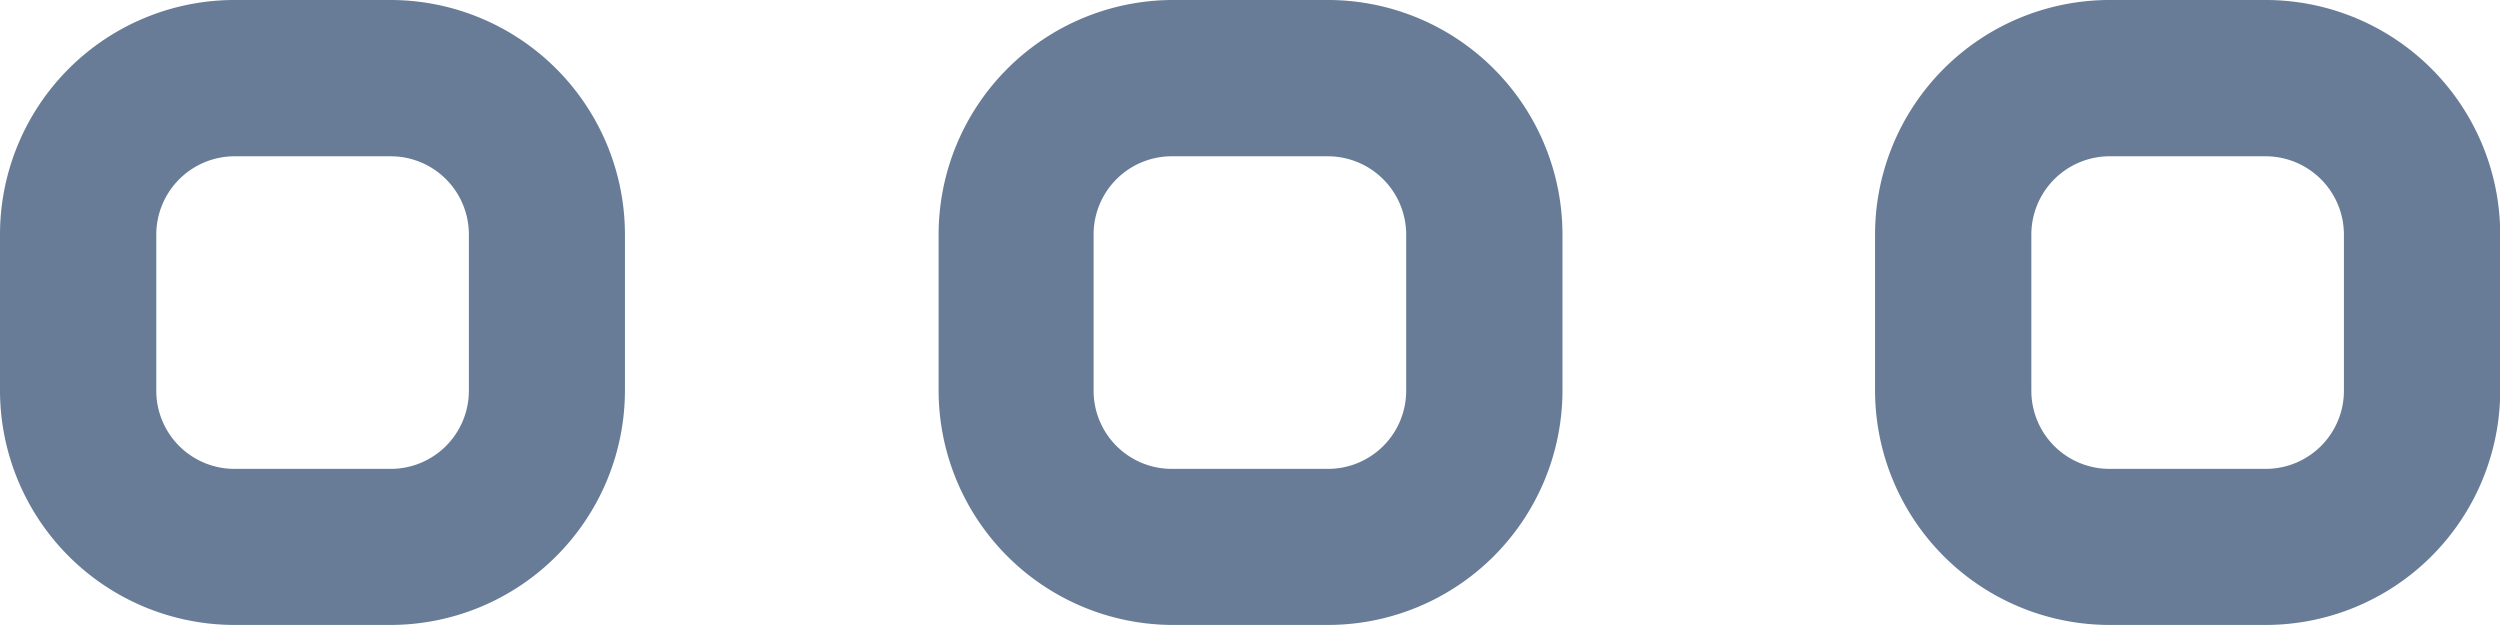
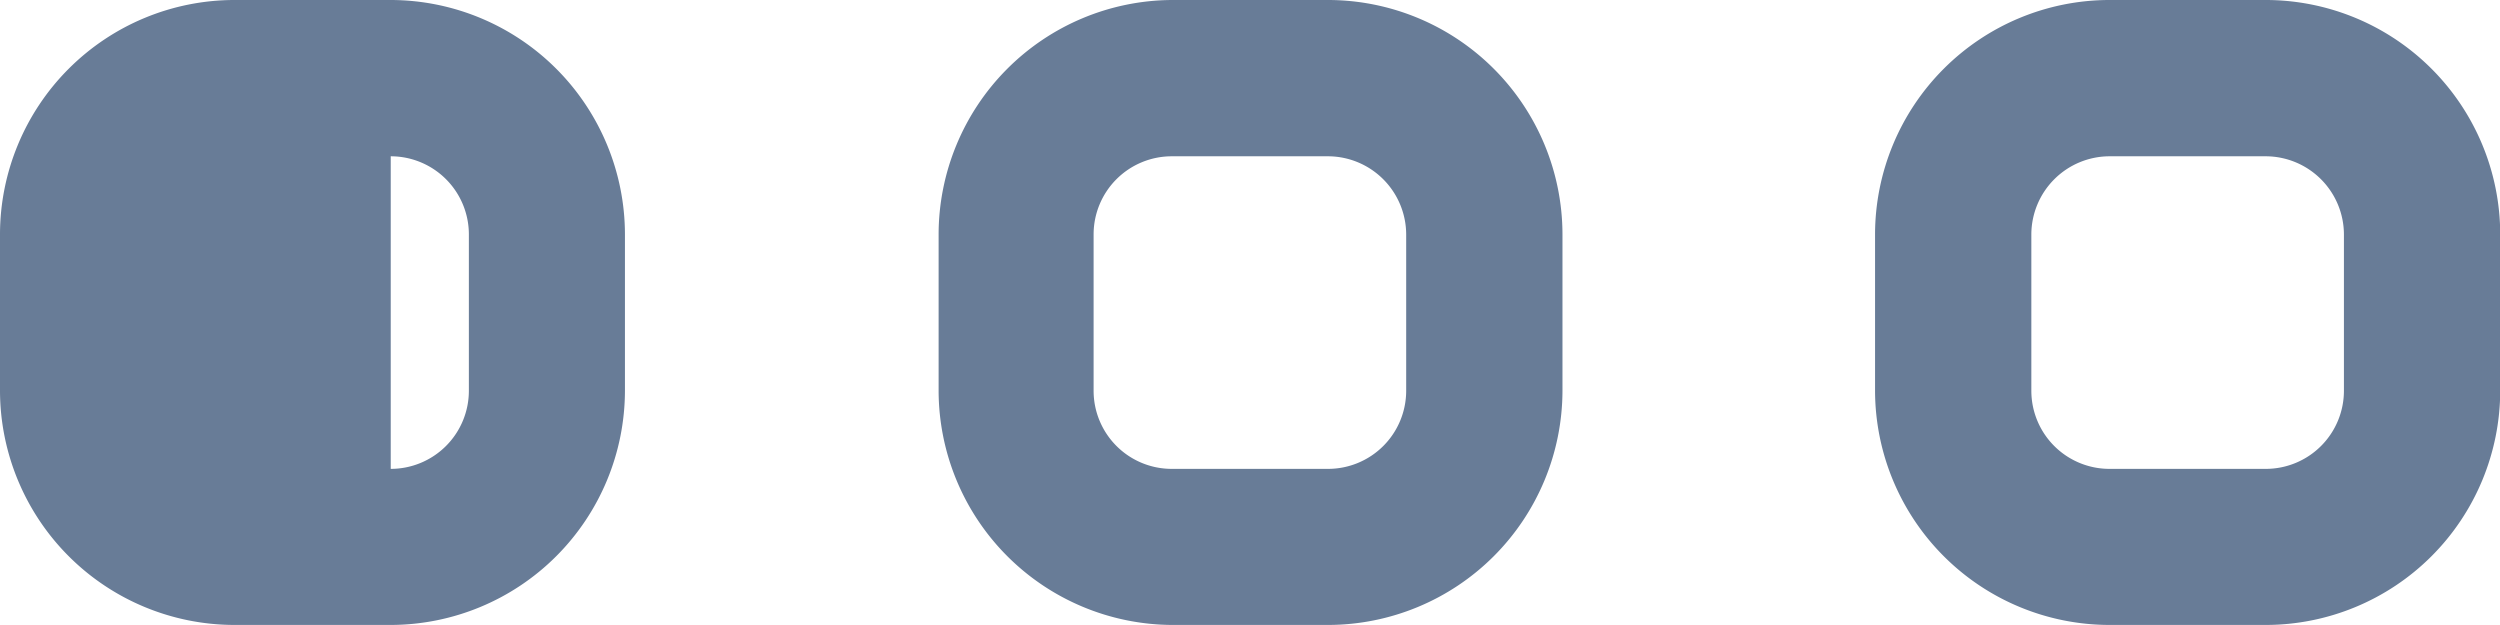
<svg xmlns="http://www.w3.org/2000/svg" id="_1._Icons_Line_add-note" data-name="1. Icons / Line /  add-note" width="11.453" height="2.863" viewBox="0 0 11.453 2.863">
-   <path id="more-v" d="M10.379,2.863H9.664A1.075,1.075,0,0,1,8.59,1.79V1.074A1.075,1.075,0,0,1,9.664,0h.716a1.075,1.075,0,0,1,1.074,1.074V1.79A1.075,1.075,0,0,1,10.379,2.863ZM9.664.716a.359.359,0,0,0-.358.358V1.79a.358.358,0,0,0,.358.358h.716a.358.358,0,0,0,.358-.358V1.074a.359.359,0,0,0-.358-.358ZM6.084,2.863H5.368A1.075,1.075,0,0,1,4.3,1.79V1.074A1.075,1.075,0,0,1,5.368,0h.716A1.075,1.075,0,0,1,7.158,1.074V1.79A1.075,1.075,0,0,1,6.084,2.863ZM5.368.716a.358.358,0,0,0-.358.358V1.79a.358.358,0,0,0,.358.358h.716a.358.358,0,0,0,.358-.358V1.074A.359.359,0,0,0,6.084.716ZM1.79,2.863H1.074A1.075,1.075,0,0,1,0,1.79V1.074A1.075,1.075,0,0,1,1.074,0H1.79A1.075,1.075,0,0,1,2.863,1.074V1.79A1.075,1.075,0,0,1,1.79,2.863ZM1.074.716a.359.359,0,0,0-.358.358V1.79a.358.358,0,0,0,.358.358H1.79a.358.358,0,0,0,.358-.358V1.074A.358.358,0,0,0,1.79.716Z" transform="translate(0 0)" fill="#687c97" />
+   <path id="more-v" d="M10.379,2.863H9.664A1.075,1.075,0,0,1,8.59,1.79V1.074A1.075,1.075,0,0,1,9.664,0h.716a1.075,1.075,0,0,1,1.074,1.074V1.79A1.075,1.075,0,0,1,10.379,2.863ZM9.664.716a.359.359,0,0,0-.358.358V1.79a.358.358,0,0,0,.358.358h.716a.358.358,0,0,0,.358-.358V1.074a.359.359,0,0,0-.358-.358ZM6.084,2.863H5.368A1.075,1.075,0,0,1,4.3,1.79V1.074A1.075,1.075,0,0,1,5.368,0h.716A1.075,1.075,0,0,1,7.158,1.074V1.79A1.075,1.075,0,0,1,6.084,2.863ZM5.368.716a.358.358,0,0,0-.358.358V1.79a.358.358,0,0,0,.358.358h.716a.358.358,0,0,0,.358-.358V1.074A.359.359,0,0,0,6.084.716ZM1.79,2.863H1.074A1.075,1.075,0,0,1,0,1.79V1.074A1.075,1.075,0,0,1,1.074,0H1.79A1.075,1.075,0,0,1,2.863,1.074V1.79A1.075,1.075,0,0,1,1.79,2.863Za.359.359,0,0,0-.358.358V1.79a.358.358,0,0,0,.358.358H1.79a.358.358,0,0,0,.358-.358V1.074A.358.358,0,0,0,1.79.716Z" transform="translate(0 0)" fill="#687c97" />
</svg>